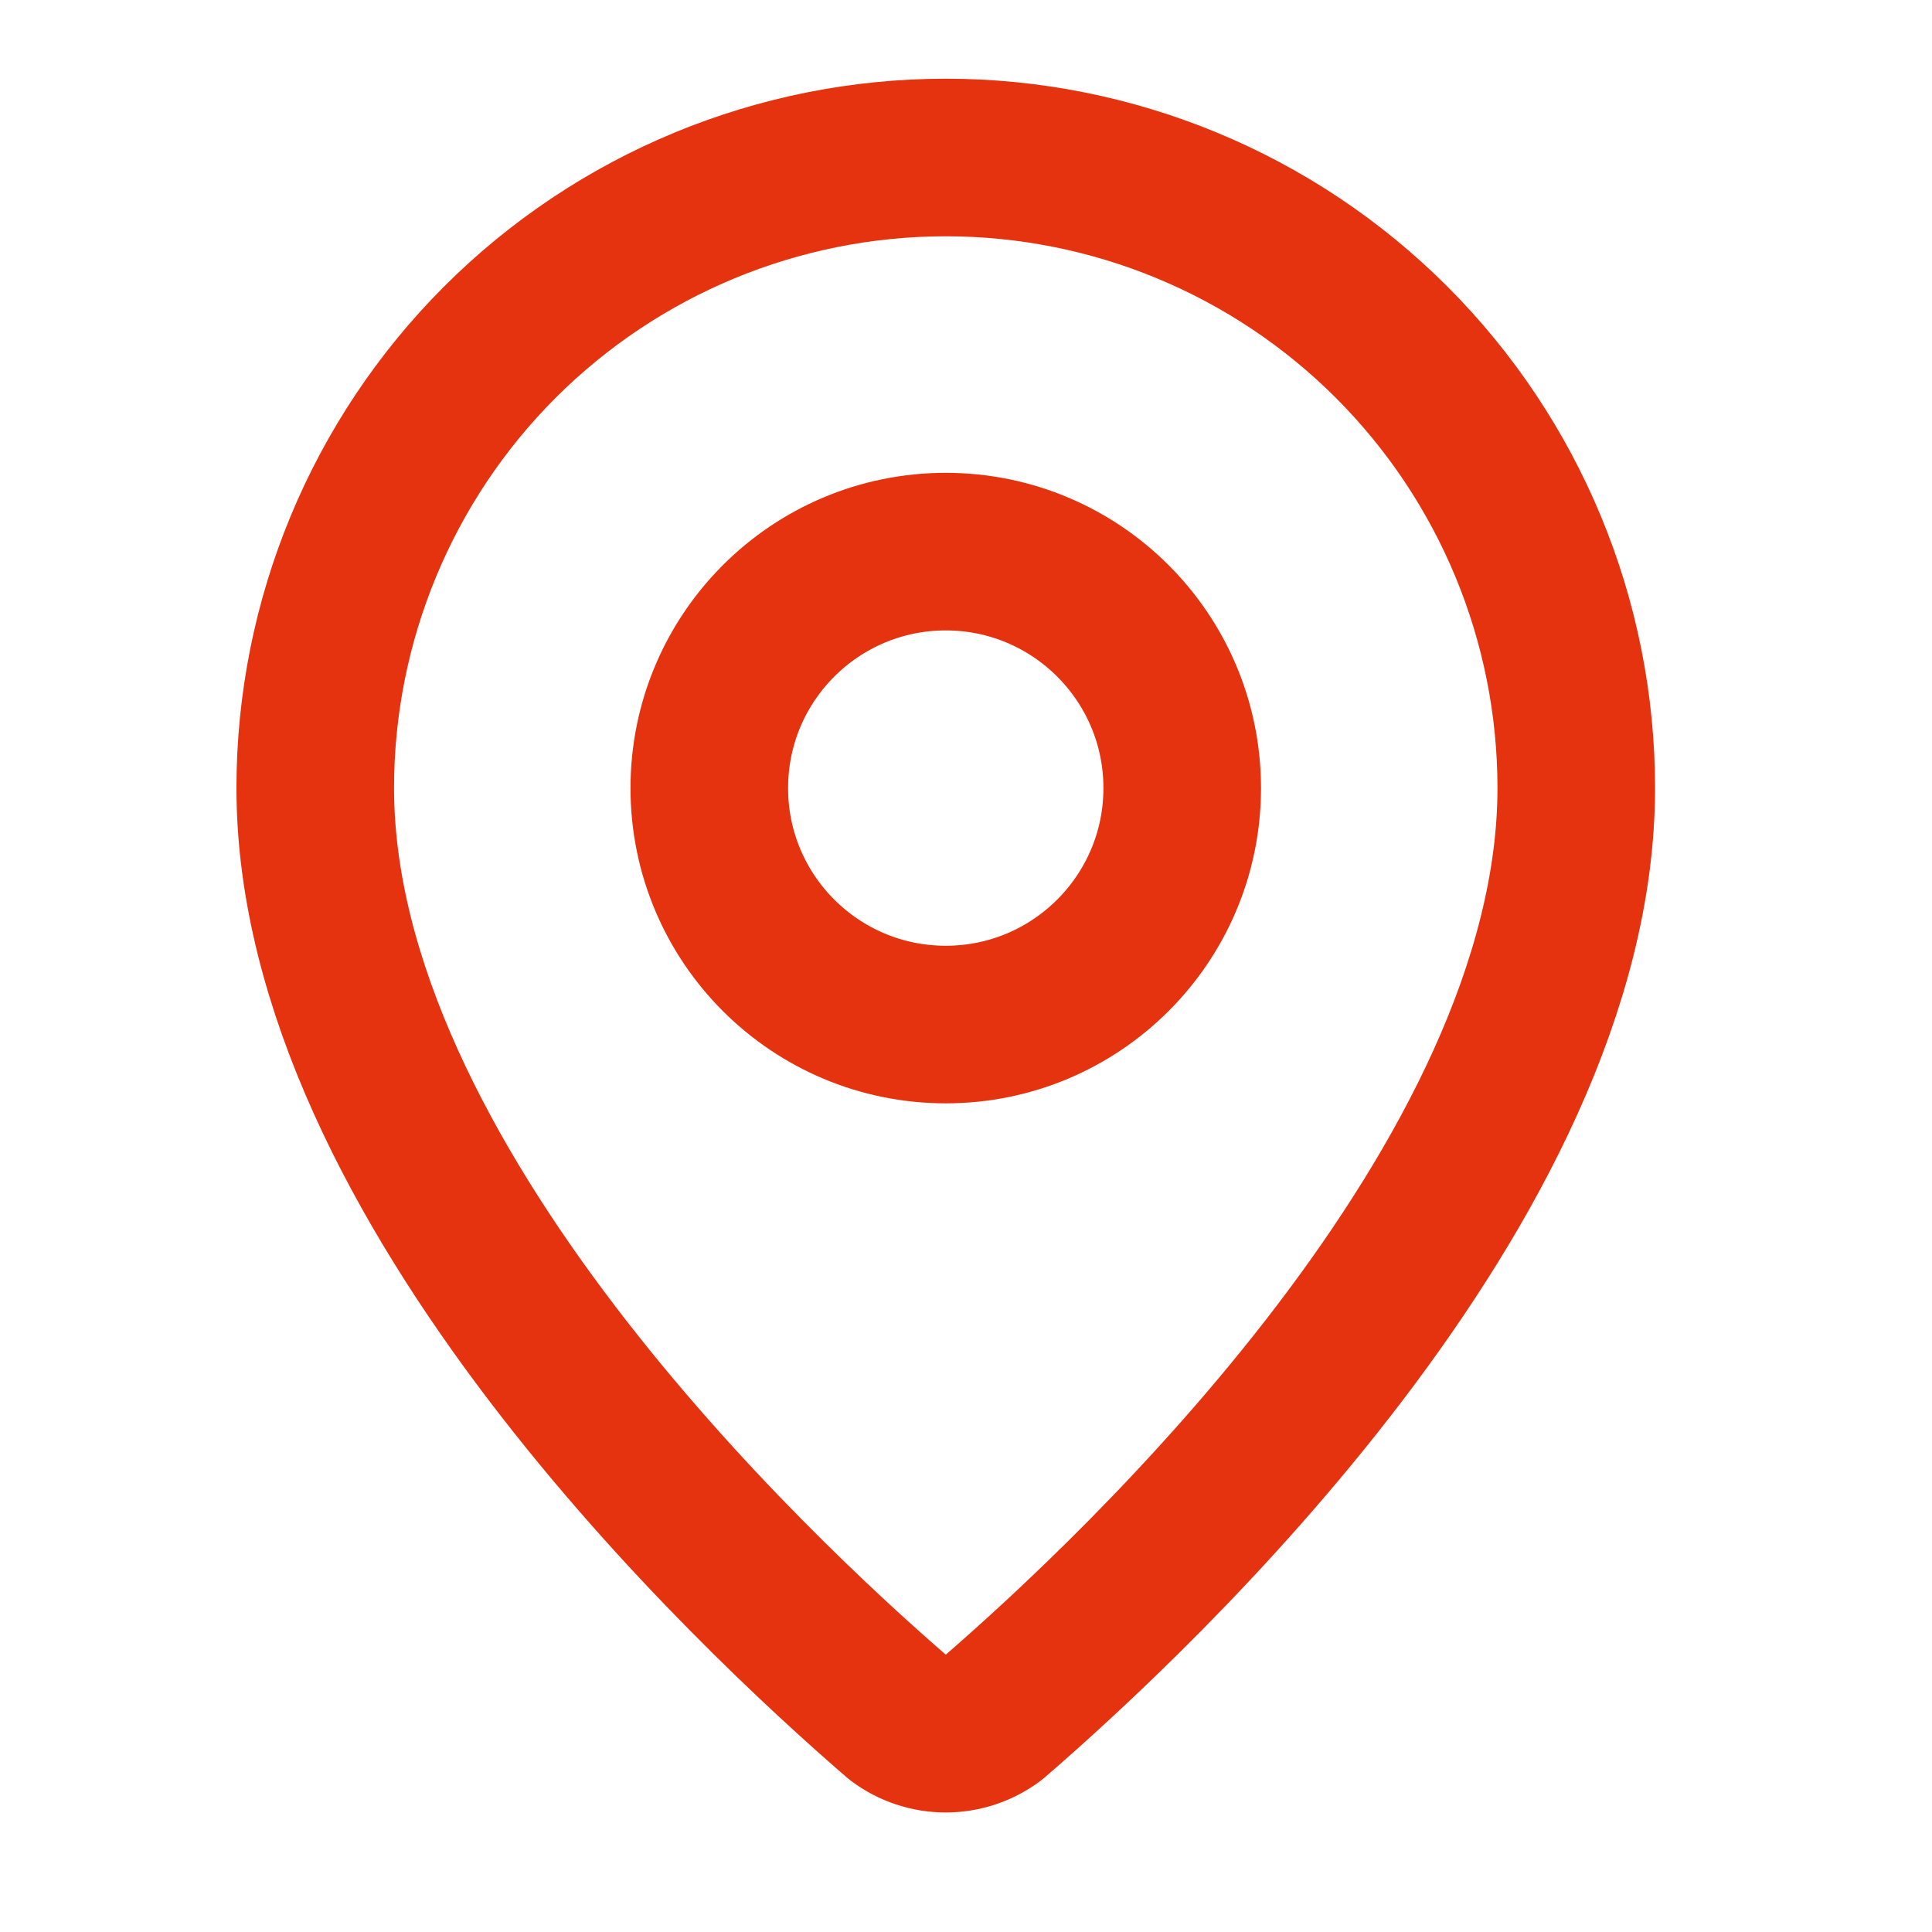
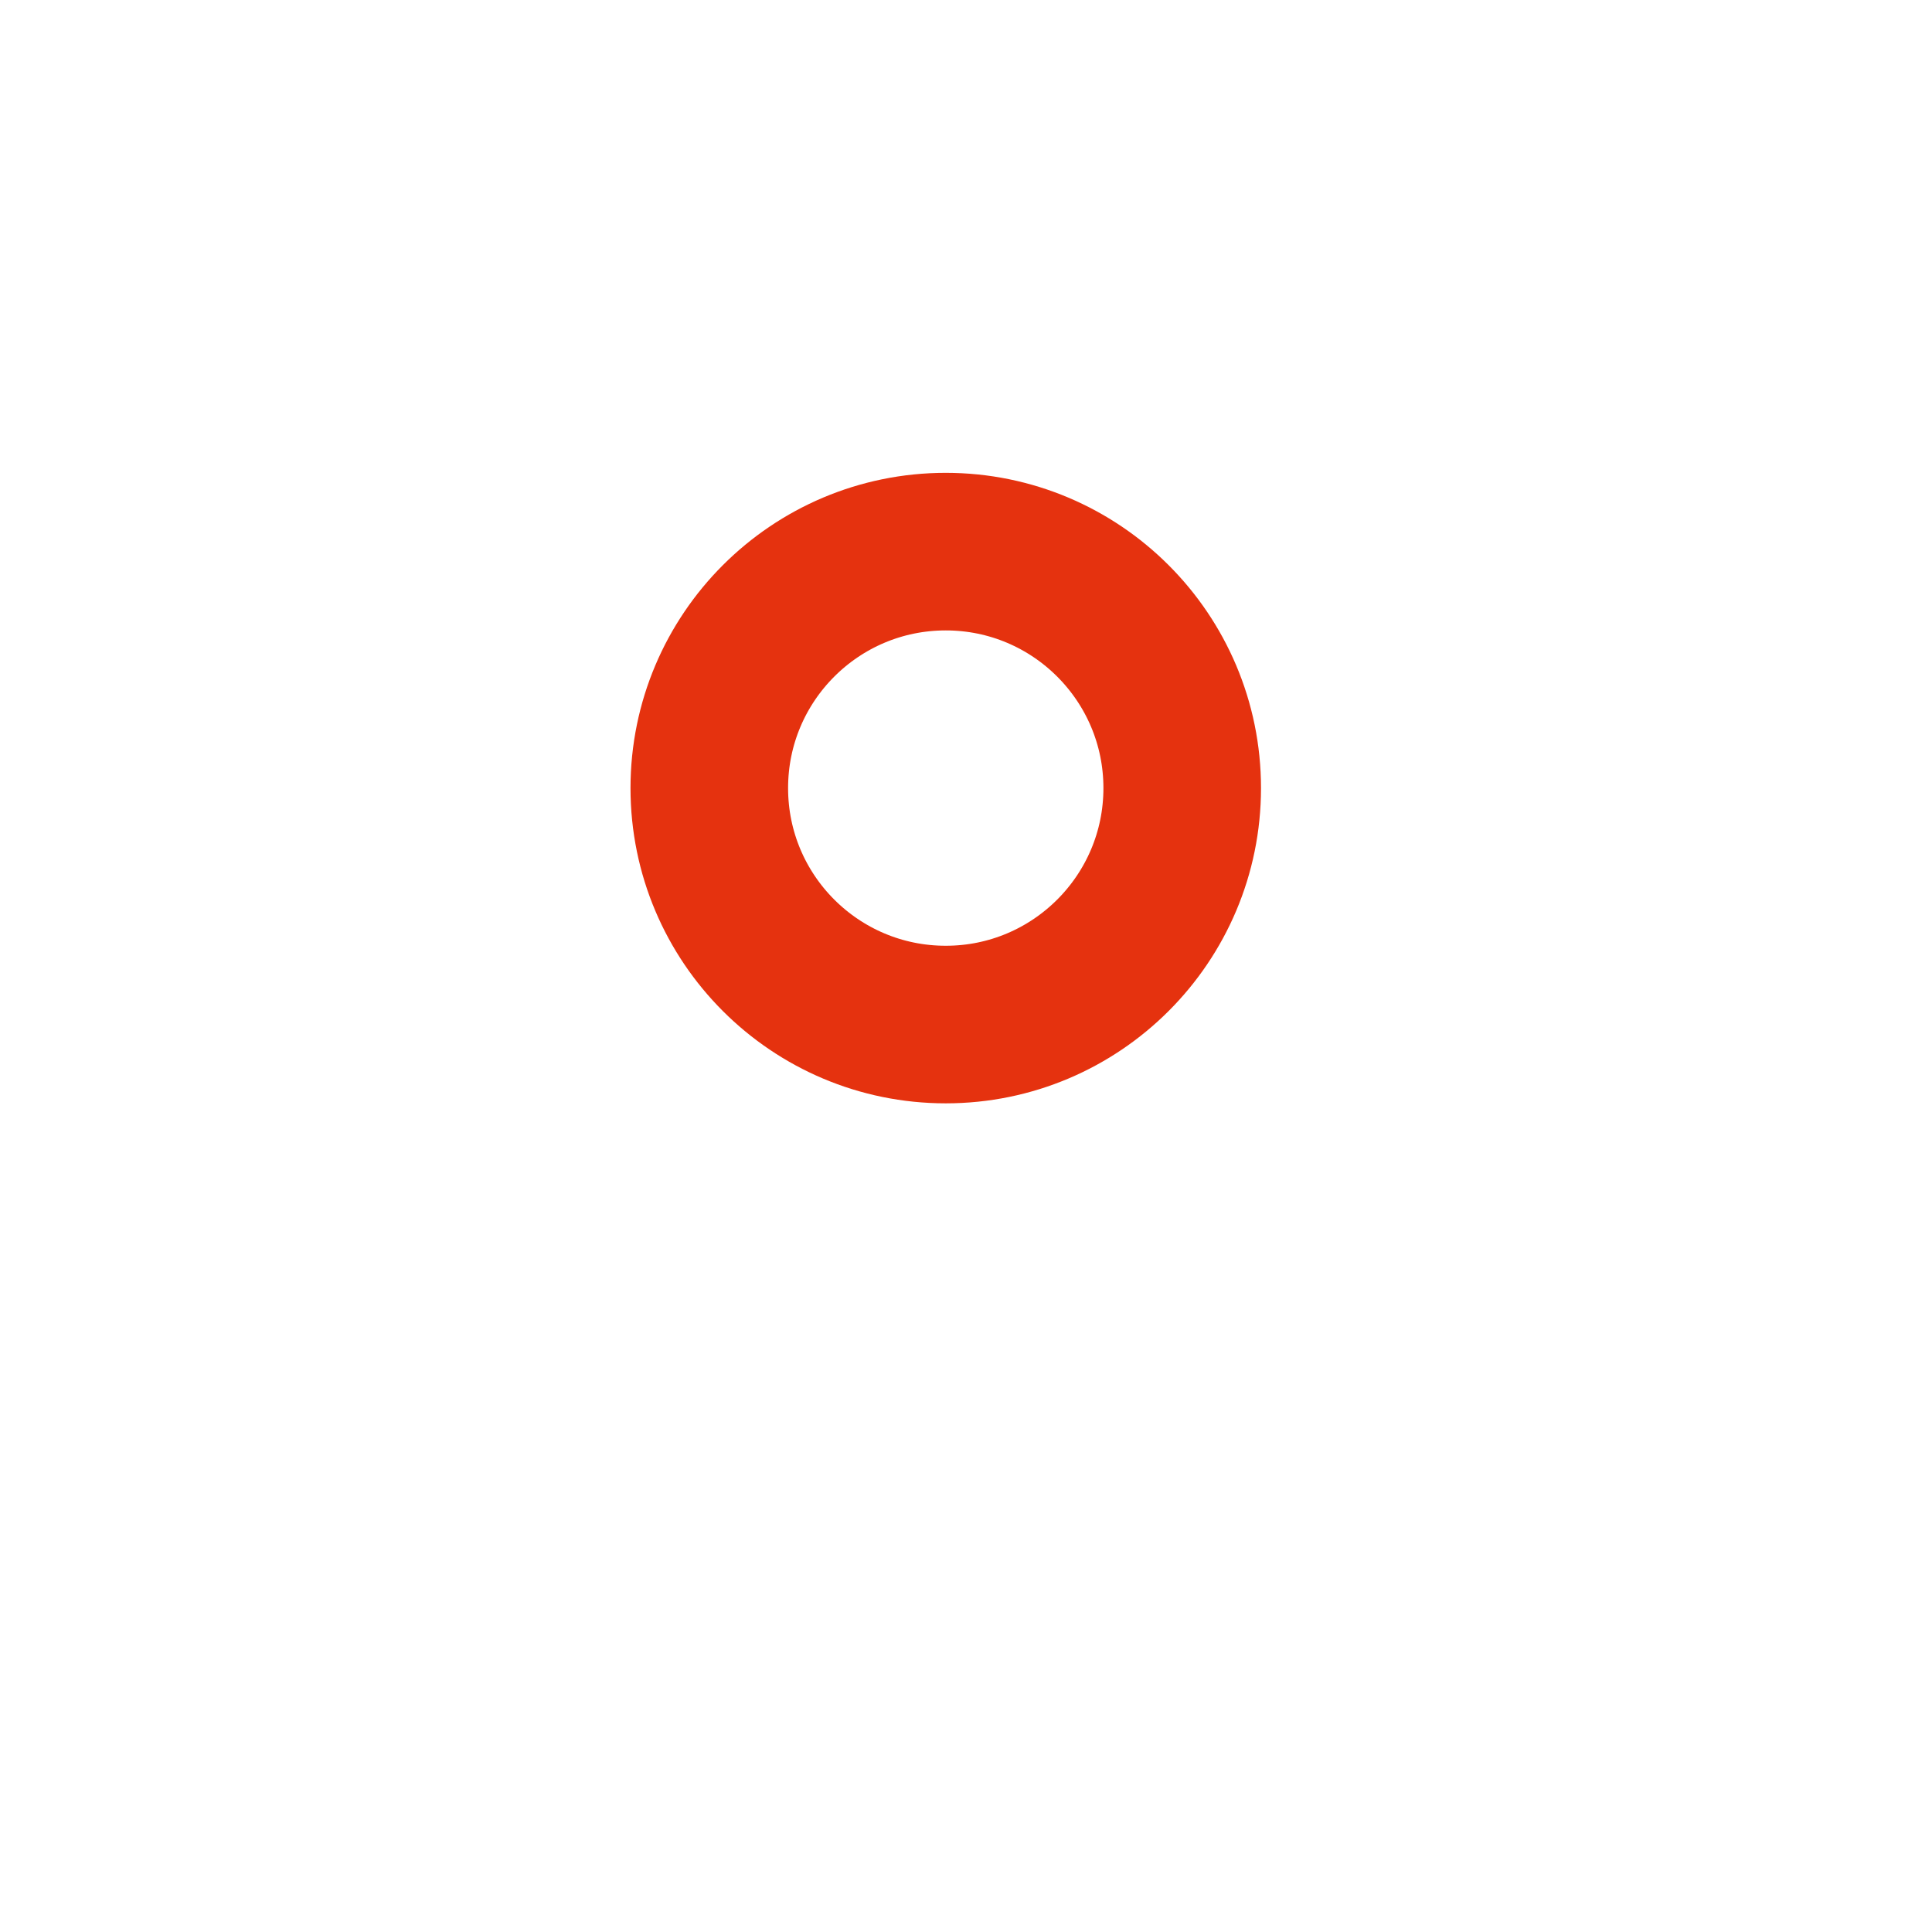
<svg xmlns="http://www.w3.org/2000/svg" width="23" height="23" viewBox="0 0 23 23" fill="none">
-   <path d="M18.765 9.381C18.765 14.066 13.568 18.944 11.823 20.451C11.66 20.573 11.462 20.639 11.259 20.639C11.055 20.639 10.857 20.573 10.695 20.451C8.95 18.944 3.753 14.066 3.753 9.381C3.753 7.39 4.544 5.481 5.951 4.073C7.359 2.666 9.268 1.875 11.259 1.875C13.249 1.875 15.159 2.666 16.566 4.073C17.974 5.481 18.765 7.39 18.765 9.381Z" stroke="#E5320F" stroke-width="1.876" stroke-linecap="round" stroke-linejoin="round" />
  <path d="M11.259 12.197C12.813 12.197 14.074 10.937 14.074 9.382C14.074 7.828 12.813 6.567 11.259 6.567C9.704 6.567 8.444 7.828 8.444 9.382C8.444 10.937 9.704 12.197 11.259 12.197Z" stroke="#E5320F" stroke-width="1.876" stroke-linecap="round" stroke-linejoin="round" />
</svg>